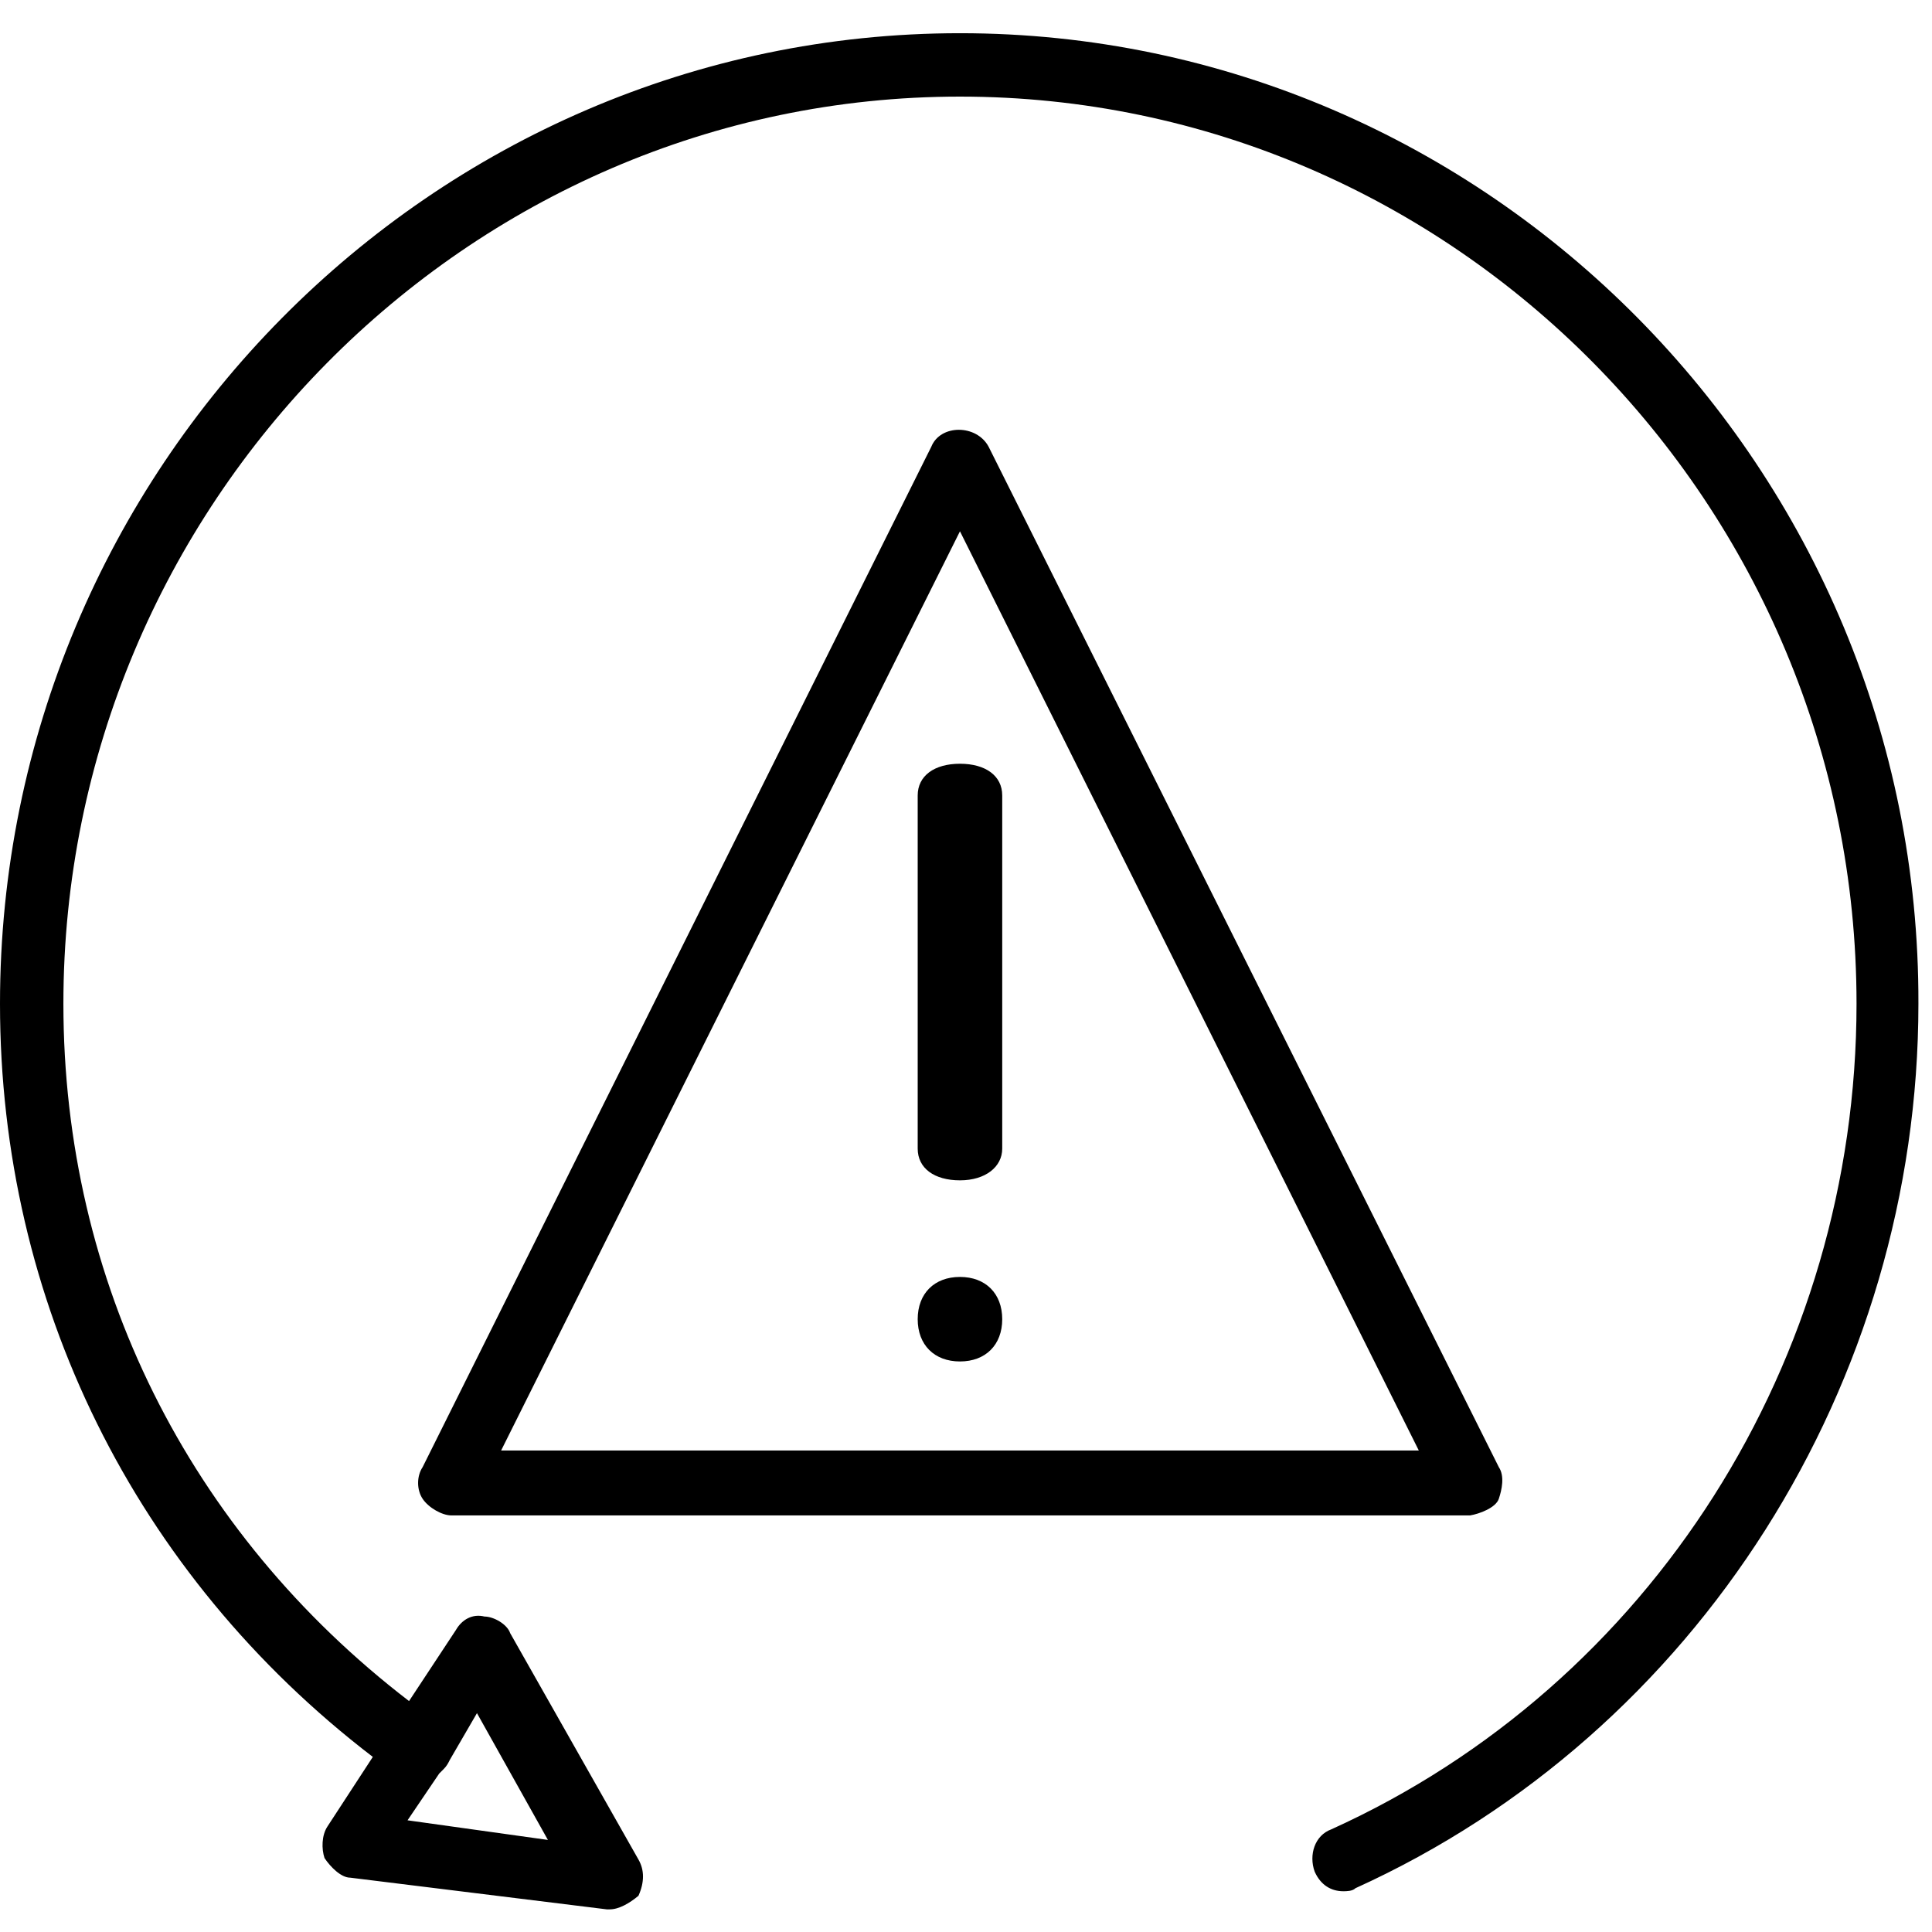
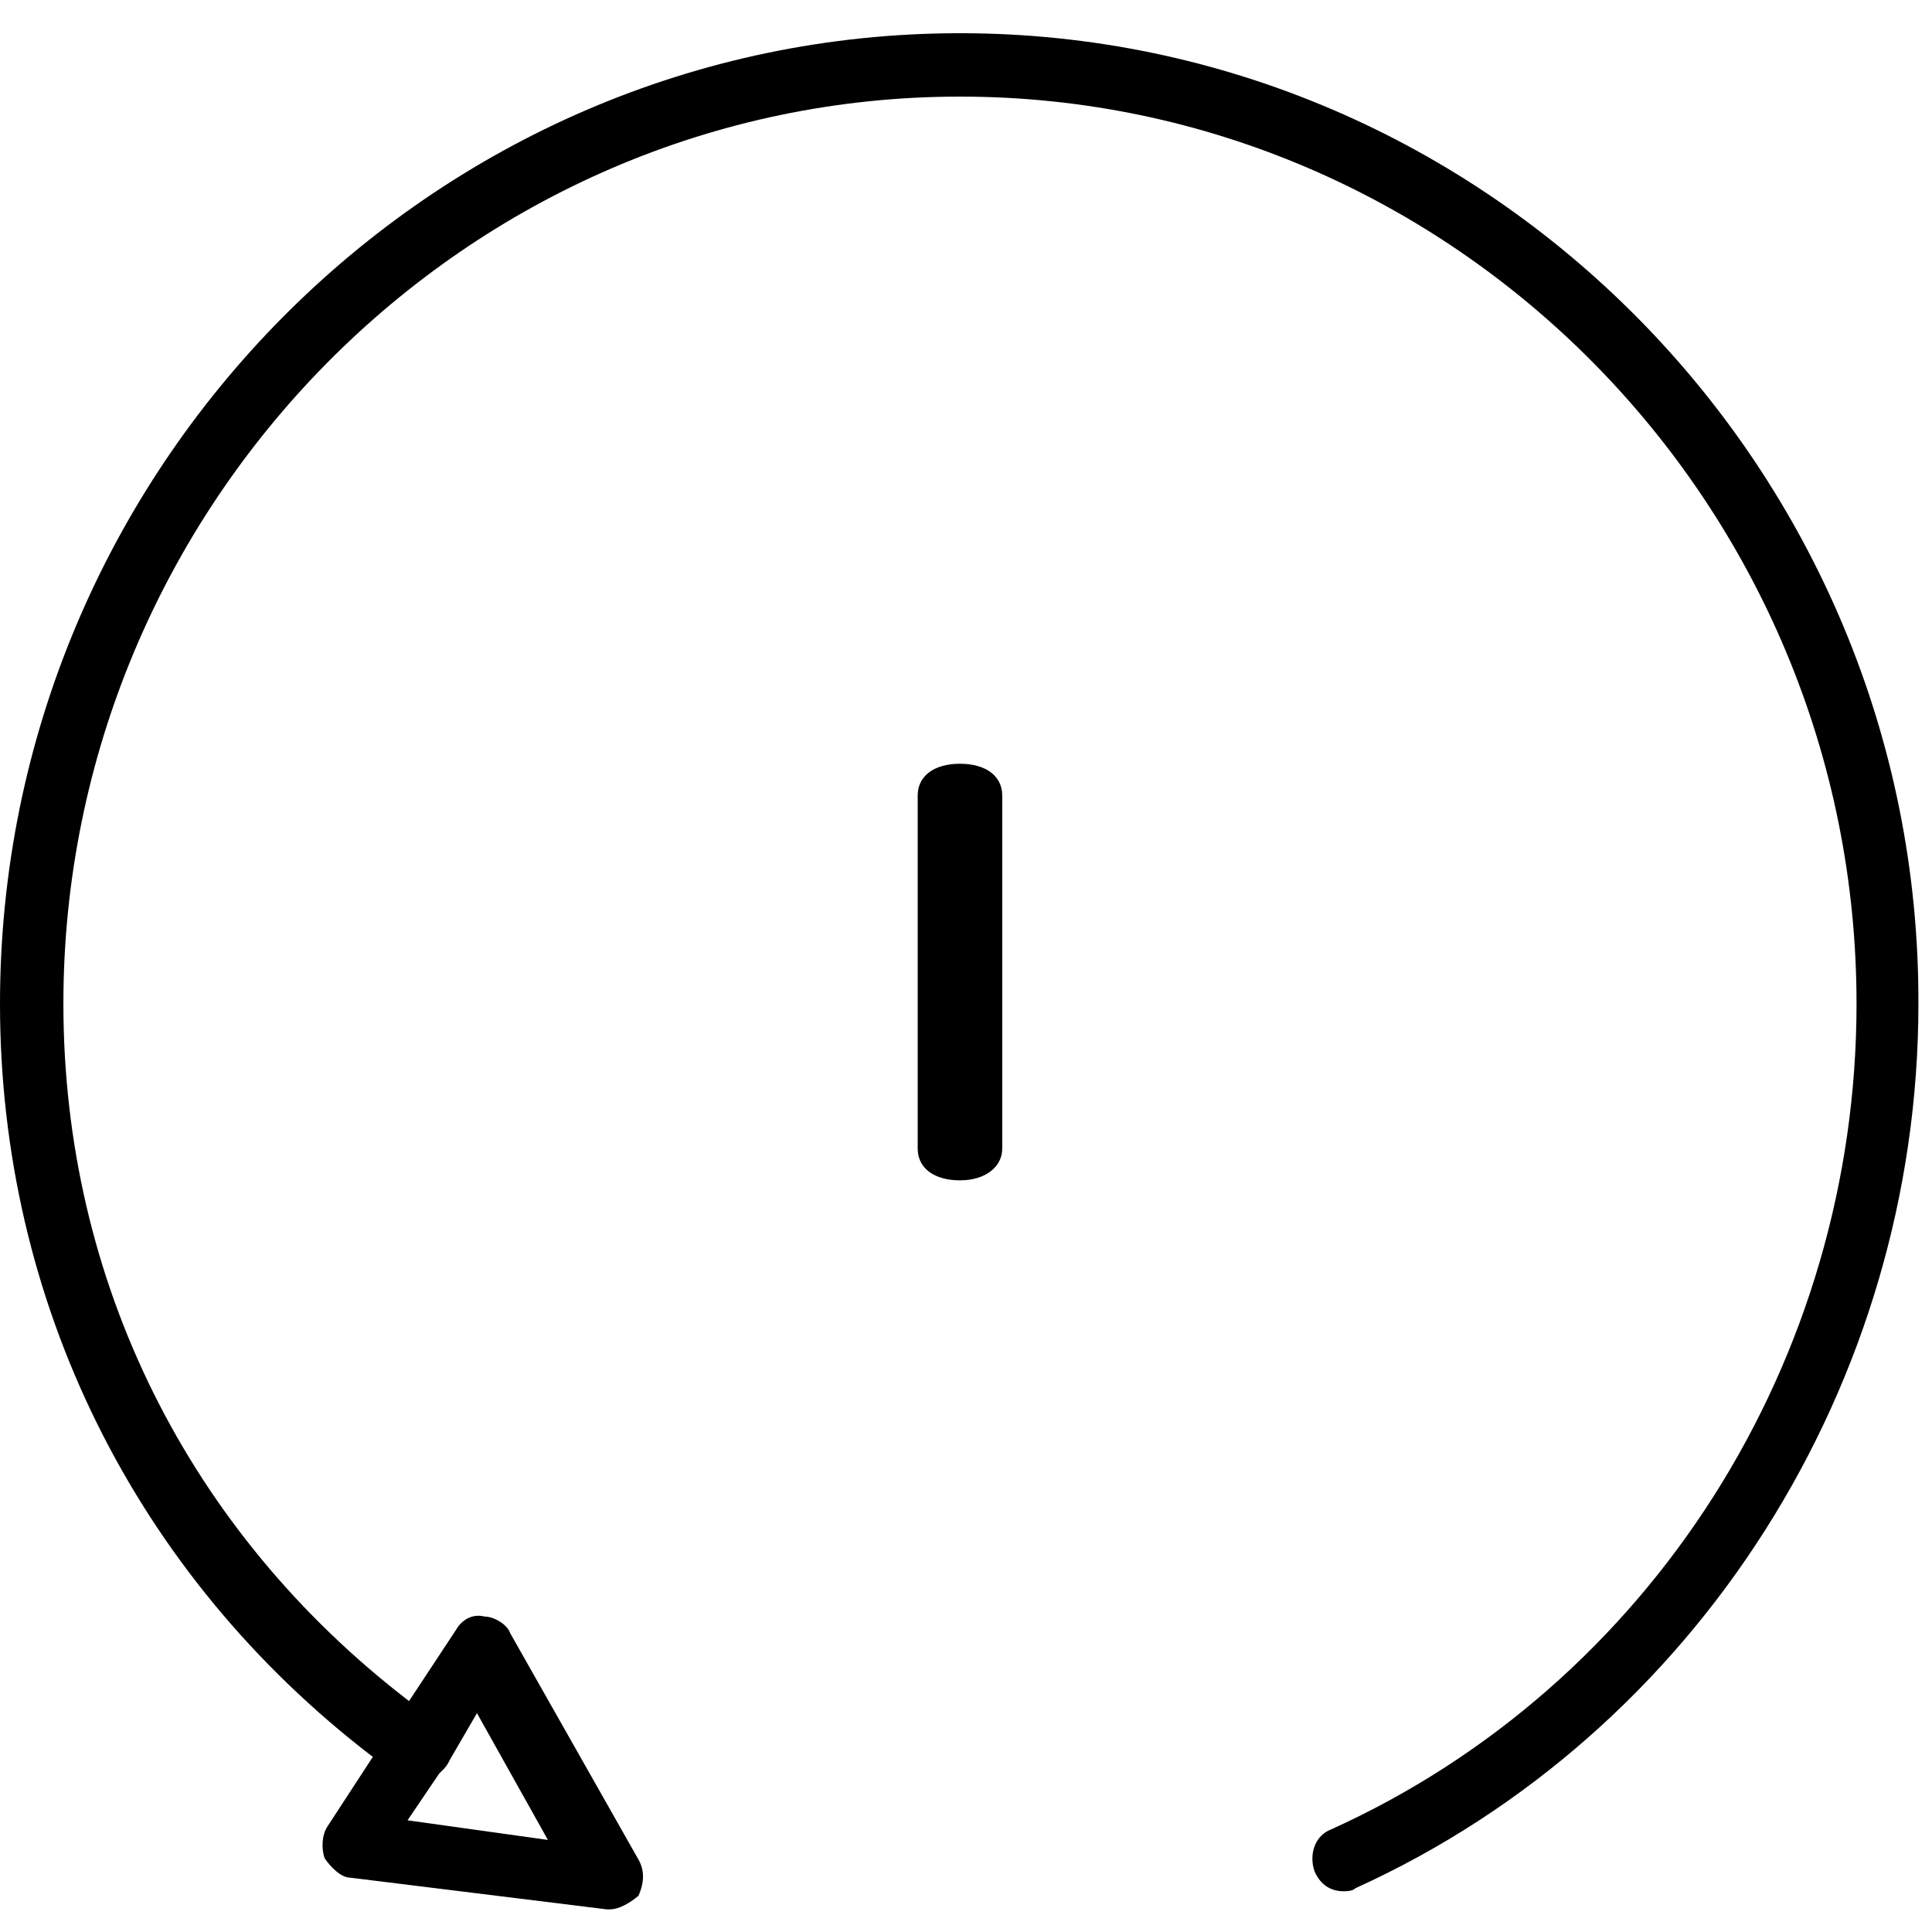
<svg xmlns="http://www.w3.org/2000/svg" xmlns:xlink="http://www.w3.org/1999/xlink" version="1.1" id="Layer_1" focusable="false" x="0px" y="0px" viewBox="0 0 128 128" style="enable-background:new 0 0 128 128;" xml:space="preserve">
  <style type="text/css">
	.st0{clip-path:url(#SVGID_2_);}
	.st1{clip-path:url(#SVGID_4_);}
	.st2{clip-path:url(#SVGID_6_);}
	.st3{clip-path:url(#SVGID_8_);}
	.st4{clip-path:url(#SVGID_10_);}
	.st5{clip-path:url(#SVGID_12_);}
	.st6{clip-path:url(#SVGID_14_);}
	.st7{clip-path:url(#SVGID_16_);}
</style>
  <g>
    <defs>
-       <path id="SVGID_1_" d="M33.2,96.1l30.4-60.9L94,96.1H33.2z M99.3,99.3c0.2-0.6,0.4-1.5,0-2.1L65.5,29.6c-0.8-1.5-3.2-1.5-3.8,0    L28,97.2c-0.4,0.6-0.4,1.5,0,2.1c0.4,0.6,1.3,1.1,1.9,1.1h67.5C98,100.3,99.1,99.9,99.3,99.3z" />
-     </defs>
+       </defs>
    <clipPath id="SVGID_2_">
      <use xlink:href="#SVGID_1_" style="overflow:visible;" />
    </clipPath>
    <g class="st0">
      <defs>
-         <rect id="SVGID_3_" x="-1933.5" y="-2031.6" width="5309.1" height="7640.2" />
-       </defs>
+         </defs>
      <clipPath id="SVGID_4_">
        <use xlink:href="#SVGID_3_" style="overflow:visible;" />
      </clipPath>
      <rect x="13.8" y="14.6" class="st1" width="99.5" height="99.5" />
    </g>
  </g>
  <g>
    <defs>
      <path id="SVGID_5_" d="M60.8,52.7v23.4c0,1.3,1.1,2.1,2.8,2.1c1.7,0,2.8-0.9,2.8-2.1V52.7c0-1.3-1.1-2.1-2.8-2.1    C61.9,50.6,60.8,51.4,60.8,52.7z" />
    </defs>
    <clipPath id="SVGID_6_">
      <use xlink:href="#SVGID_5_" style="overflow:visible;" />
    </clipPath>
    <g class="st2">
      <defs>
        <rect id="SVGID_7_" x="-1933.5" y="-2034.4" width="5309.1" height="7640.2" />
      </defs>
      <clipPath id="SVGID_8_">
        <use xlink:href="#SVGID_7_" style="overflow:visible;" />
      </clipPath>
      <rect x="47" y="36.7" class="st3" width="33.2" height="55.3" />
    </g>
  </g>
  <g>
    <defs>
-       <path id="SVGID_9_" d="M63.6,84.6c-1.7,0-2.8,1.1-2.8,2.8c0,1.7,1.1,2.8,2.8,2.8c1.7,0,2.8-1.1,2.8-2.8S65.3,84.6,63.6,84.6z" />
-     </defs>
+       </defs>
    <clipPath id="SVGID_10_">
      <use xlink:href="#SVGID_9_" style="overflow:visible;" />
    </clipPath>
    <g class="st4">
      <defs>
        <rect id="SVGID_11_" x="-1933.5" y="-2033.5" width="5309.1" height="7640.2" />
      </defs>
      <clipPath id="SVGID_12_">
        <use xlink:href="#SVGID_11_" style="overflow:visible;" />
      </clipPath>
      <rect x="47" y="70.8" class="st5" width="33.2" height="33.2" />
    </g>
  </g>
  <g>
    <defs>
      <path id="SVGID_13_" d="M31.6,113.5l4.7,8.4l-9.3-1.3l2.1-3.1c0.1-0.1,0.2-0.2,0.3-0.3c0.2-0.2,0.3-0.4,0.4-0.6L31.6,113.5z     M63.6,2.2C28.6,2.2,0,31.1,0,66.5c0,19.7,8.9,37.8,24.7,49.9l-3,4.6c-0.4,0.6-0.4,1.5-0.2,2.1c0.4,0.6,1.1,1.3,1.7,1.3l17,2.1    h0.2c0.6,0,1.3-0.4,1.9-0.9c0.4-0.9,0.4-1.7,0-2.4l-8.5-15c-0.2-0.6-1.1-1.1-1.7-1.1c-0.8-0.2-1.5,0.2-1.9,0.9l-3.1,4.7    C12.5,101.5,4.2,84.9,4.2,66.5c0-33,26.7-60.1,59.4-60.1s59.4,27,59.4,60.1c0,23.6-13.6,45.1-34.8,54.7c-1.1,0.4-1.5,1.7-1.1,2.8    c0.4,0.9,1.1,1.3,1.9,1.3c0.2,0,0.6,0,0.8-0.2c22.7-10.3,37.3-33.5,37.3-58.6C127.2,31.1,98.6,2.2,63.6,2.2z" />
    </defs>
    <clipPath id="SVGID_14_">
      <use xlink:href="#SVGID_13_" style="overflow:visible;" />
    </clipPath>
    <g class="st6">
      <defs>
        <rect id="SVGID_15_" x="-1933.5" y="-2038.5" width="5309.1" height="7640.2" />
      </defs>
      <clipPath id="SVGID_16_">
        <use xlink:href="#SVGID_15_" style="overflow:visible;" />
      </clipPath>
      <rect x="-13.8" y="-11.7" class="st7" width="154.8" height="152.1" />
    </g>
  </g>
</svg>